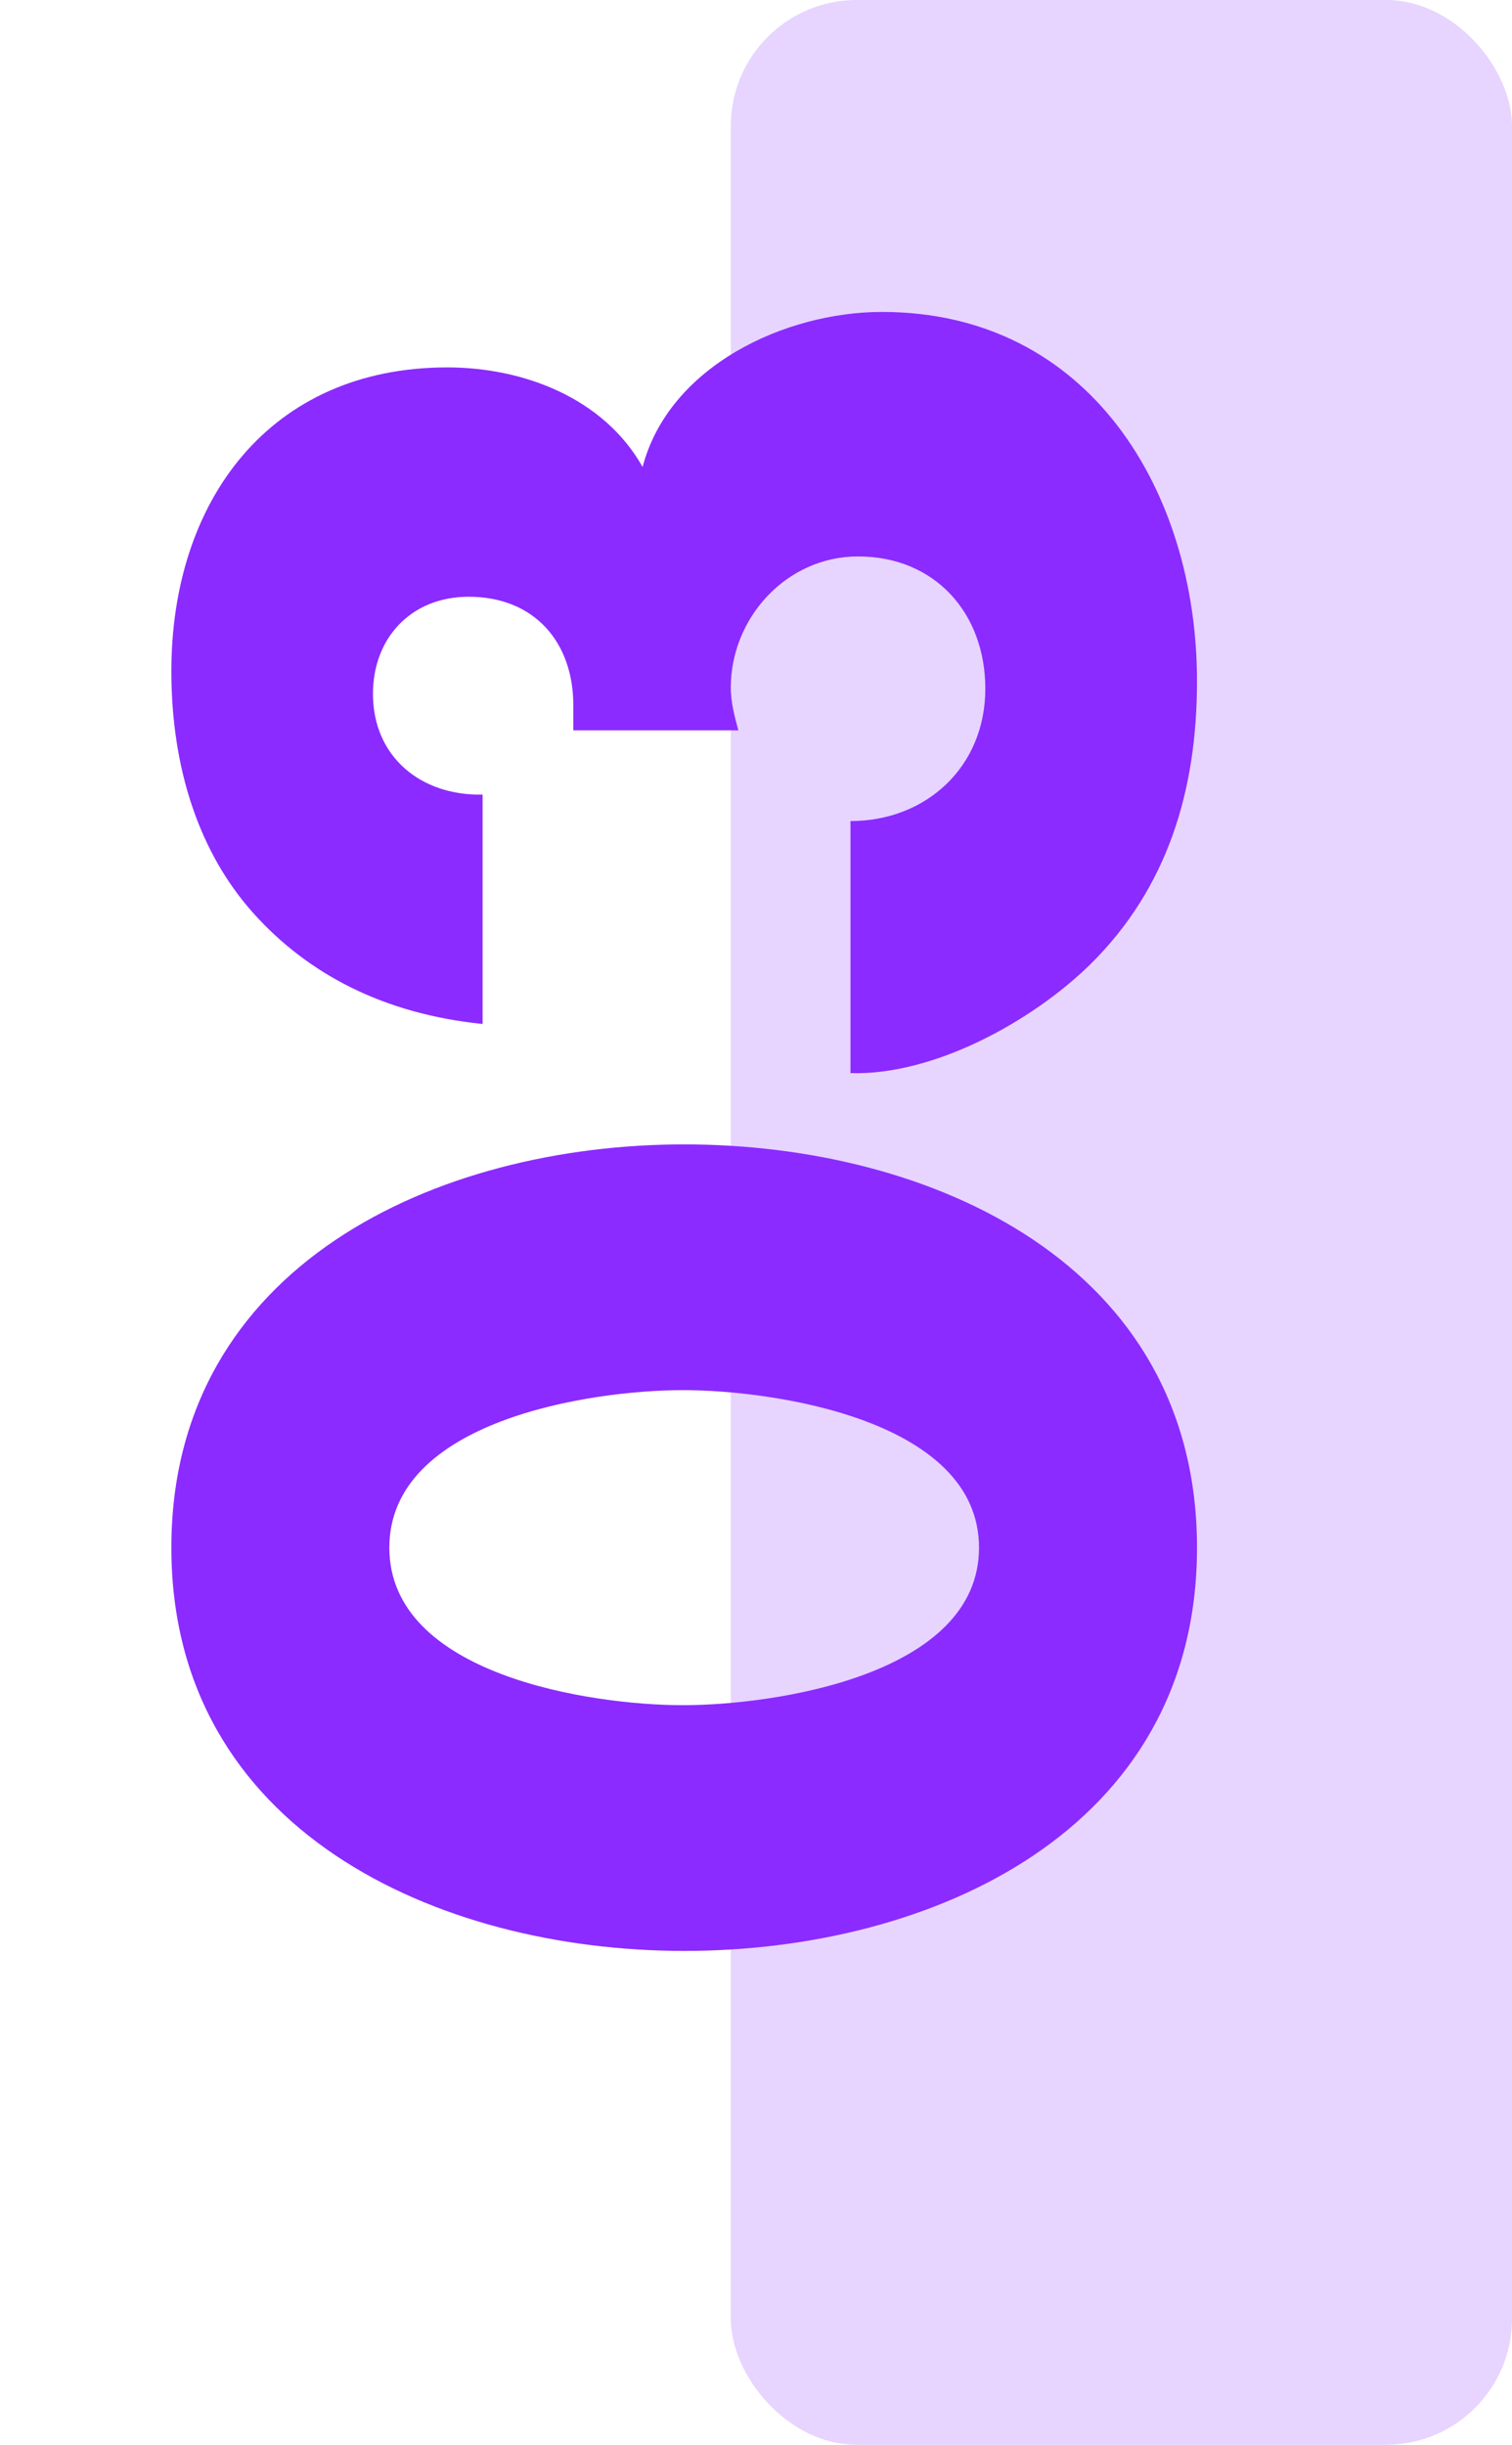
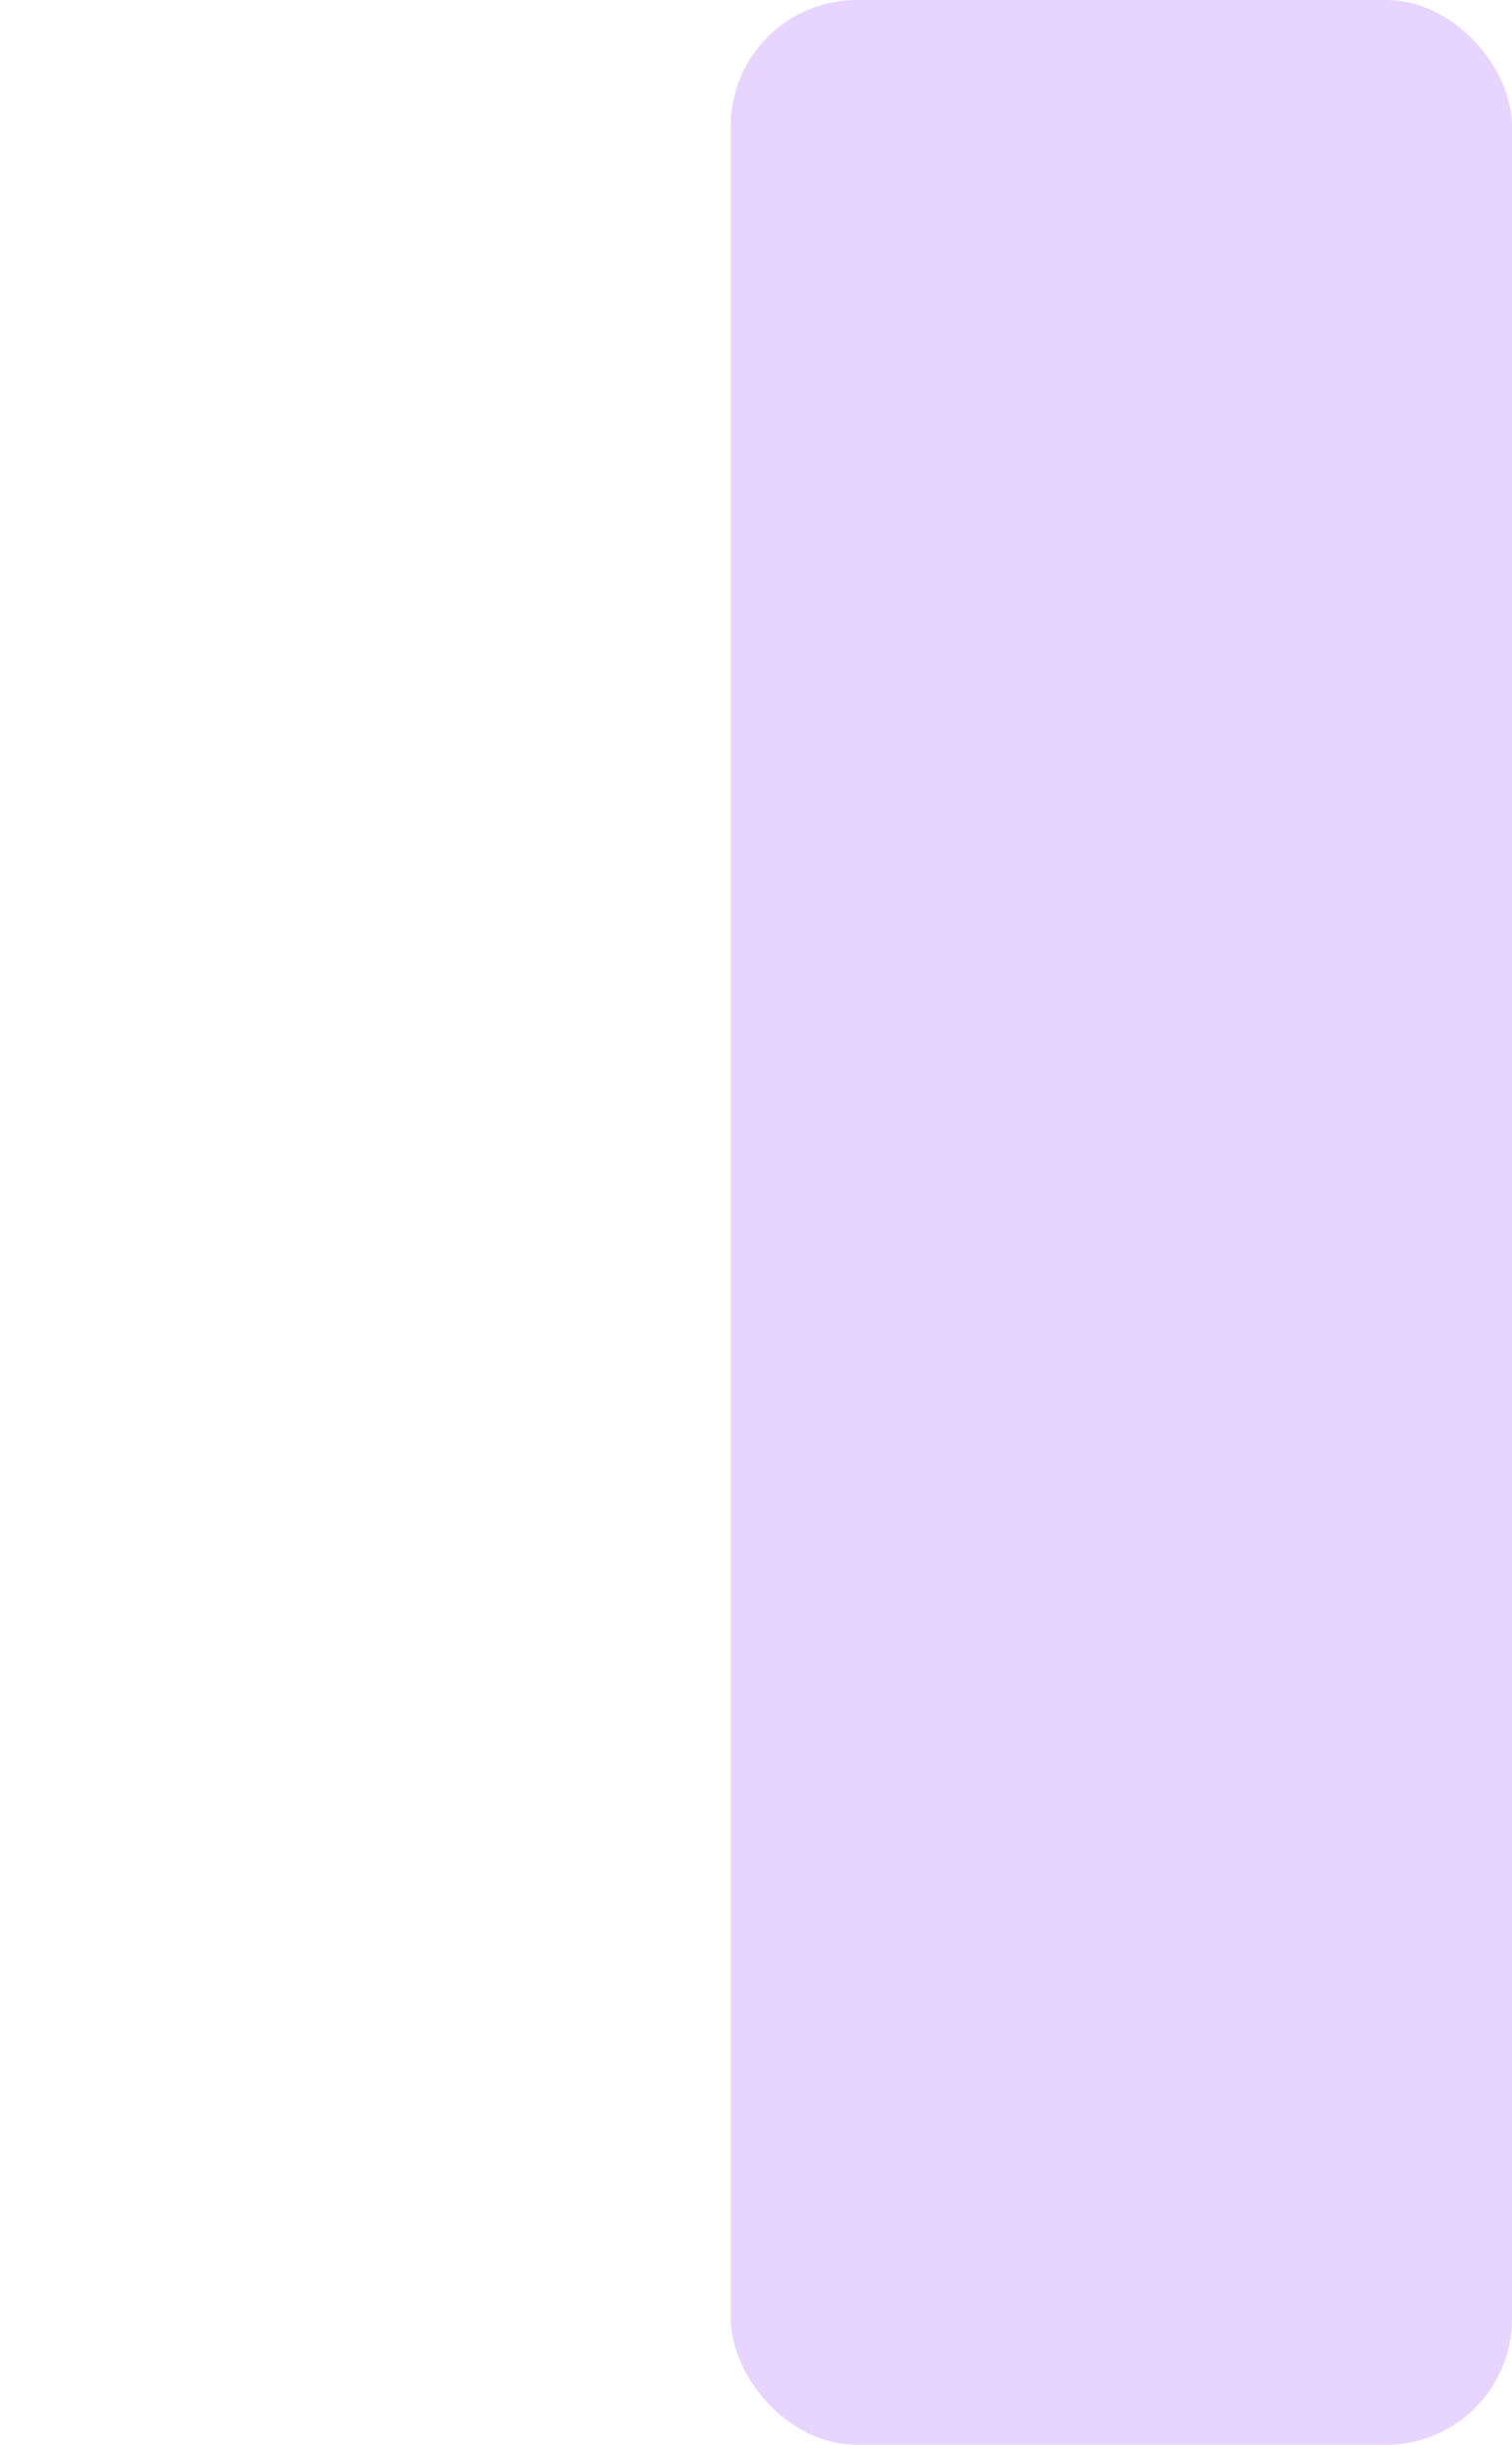
<svg xmlns="http://www.w3.org/2000/svg" width="60" height="97" viewBox="0 0 60 97" fill="none">
  <rect opacity="0.2" x="29" width="31" height="97" rx="5" fill="#8B2BFF" />
-   <path d="M6.8 61.405C6.8 50.205 17.35 45.405 27.15 45.405C36.95 45.405 47.5 50.155 47.5 61.405C47.5 72.655 36.95 77.405 27.15 77.405C17.35 77.405 6.8 72.605 6.8 61.405ZM15.45 61.405C15.45 66.455 23.45 67.655 27.1 67.655C30.75 67.655 38.85 66.455 38.85 61.405C38.85 56.355 30.75 55.155 27.1 55.155C23.45 55.155 15.45 56.355 15.45 61.405ZM19.15 31.527L19.15 40.627C15.2 40.227 12.2 38.627 10.05 36.227C7.9 33.827 6.8 30.477 6.8 26.627C6.8 19.877 10.7 14.577 17.75 14.577C20.75 14.577 23.95 15.777 25.5 18.527C26.55 14.527 31.15 12.377 35 12.377C43.25 12.377 47.5 19.527 47.5 27.027C47.5 31.327 46.35 35.227 43.25 38.277C40.95 40.527 37.05 42.677 33.75 42.577L33.75 32.577C36.75 32.577 39.1 30.427 39.1 27.327C39.1 24.327 37.1 22.077 34.05 22.077C31.2 22.077 29 24.527 29 27.277C29 27.877 29.15 28.427 29.3 28.977L22.75 28.977L22.75 27.977C22.75 25.477 21.2 23.677 18.6 23.677C16.3 23.677 14.8 25.327 14.8 27.527C14.8 30.027 16.7 31.577 19.15 31.527Z" fill="#8B2BFF" />
</svg>